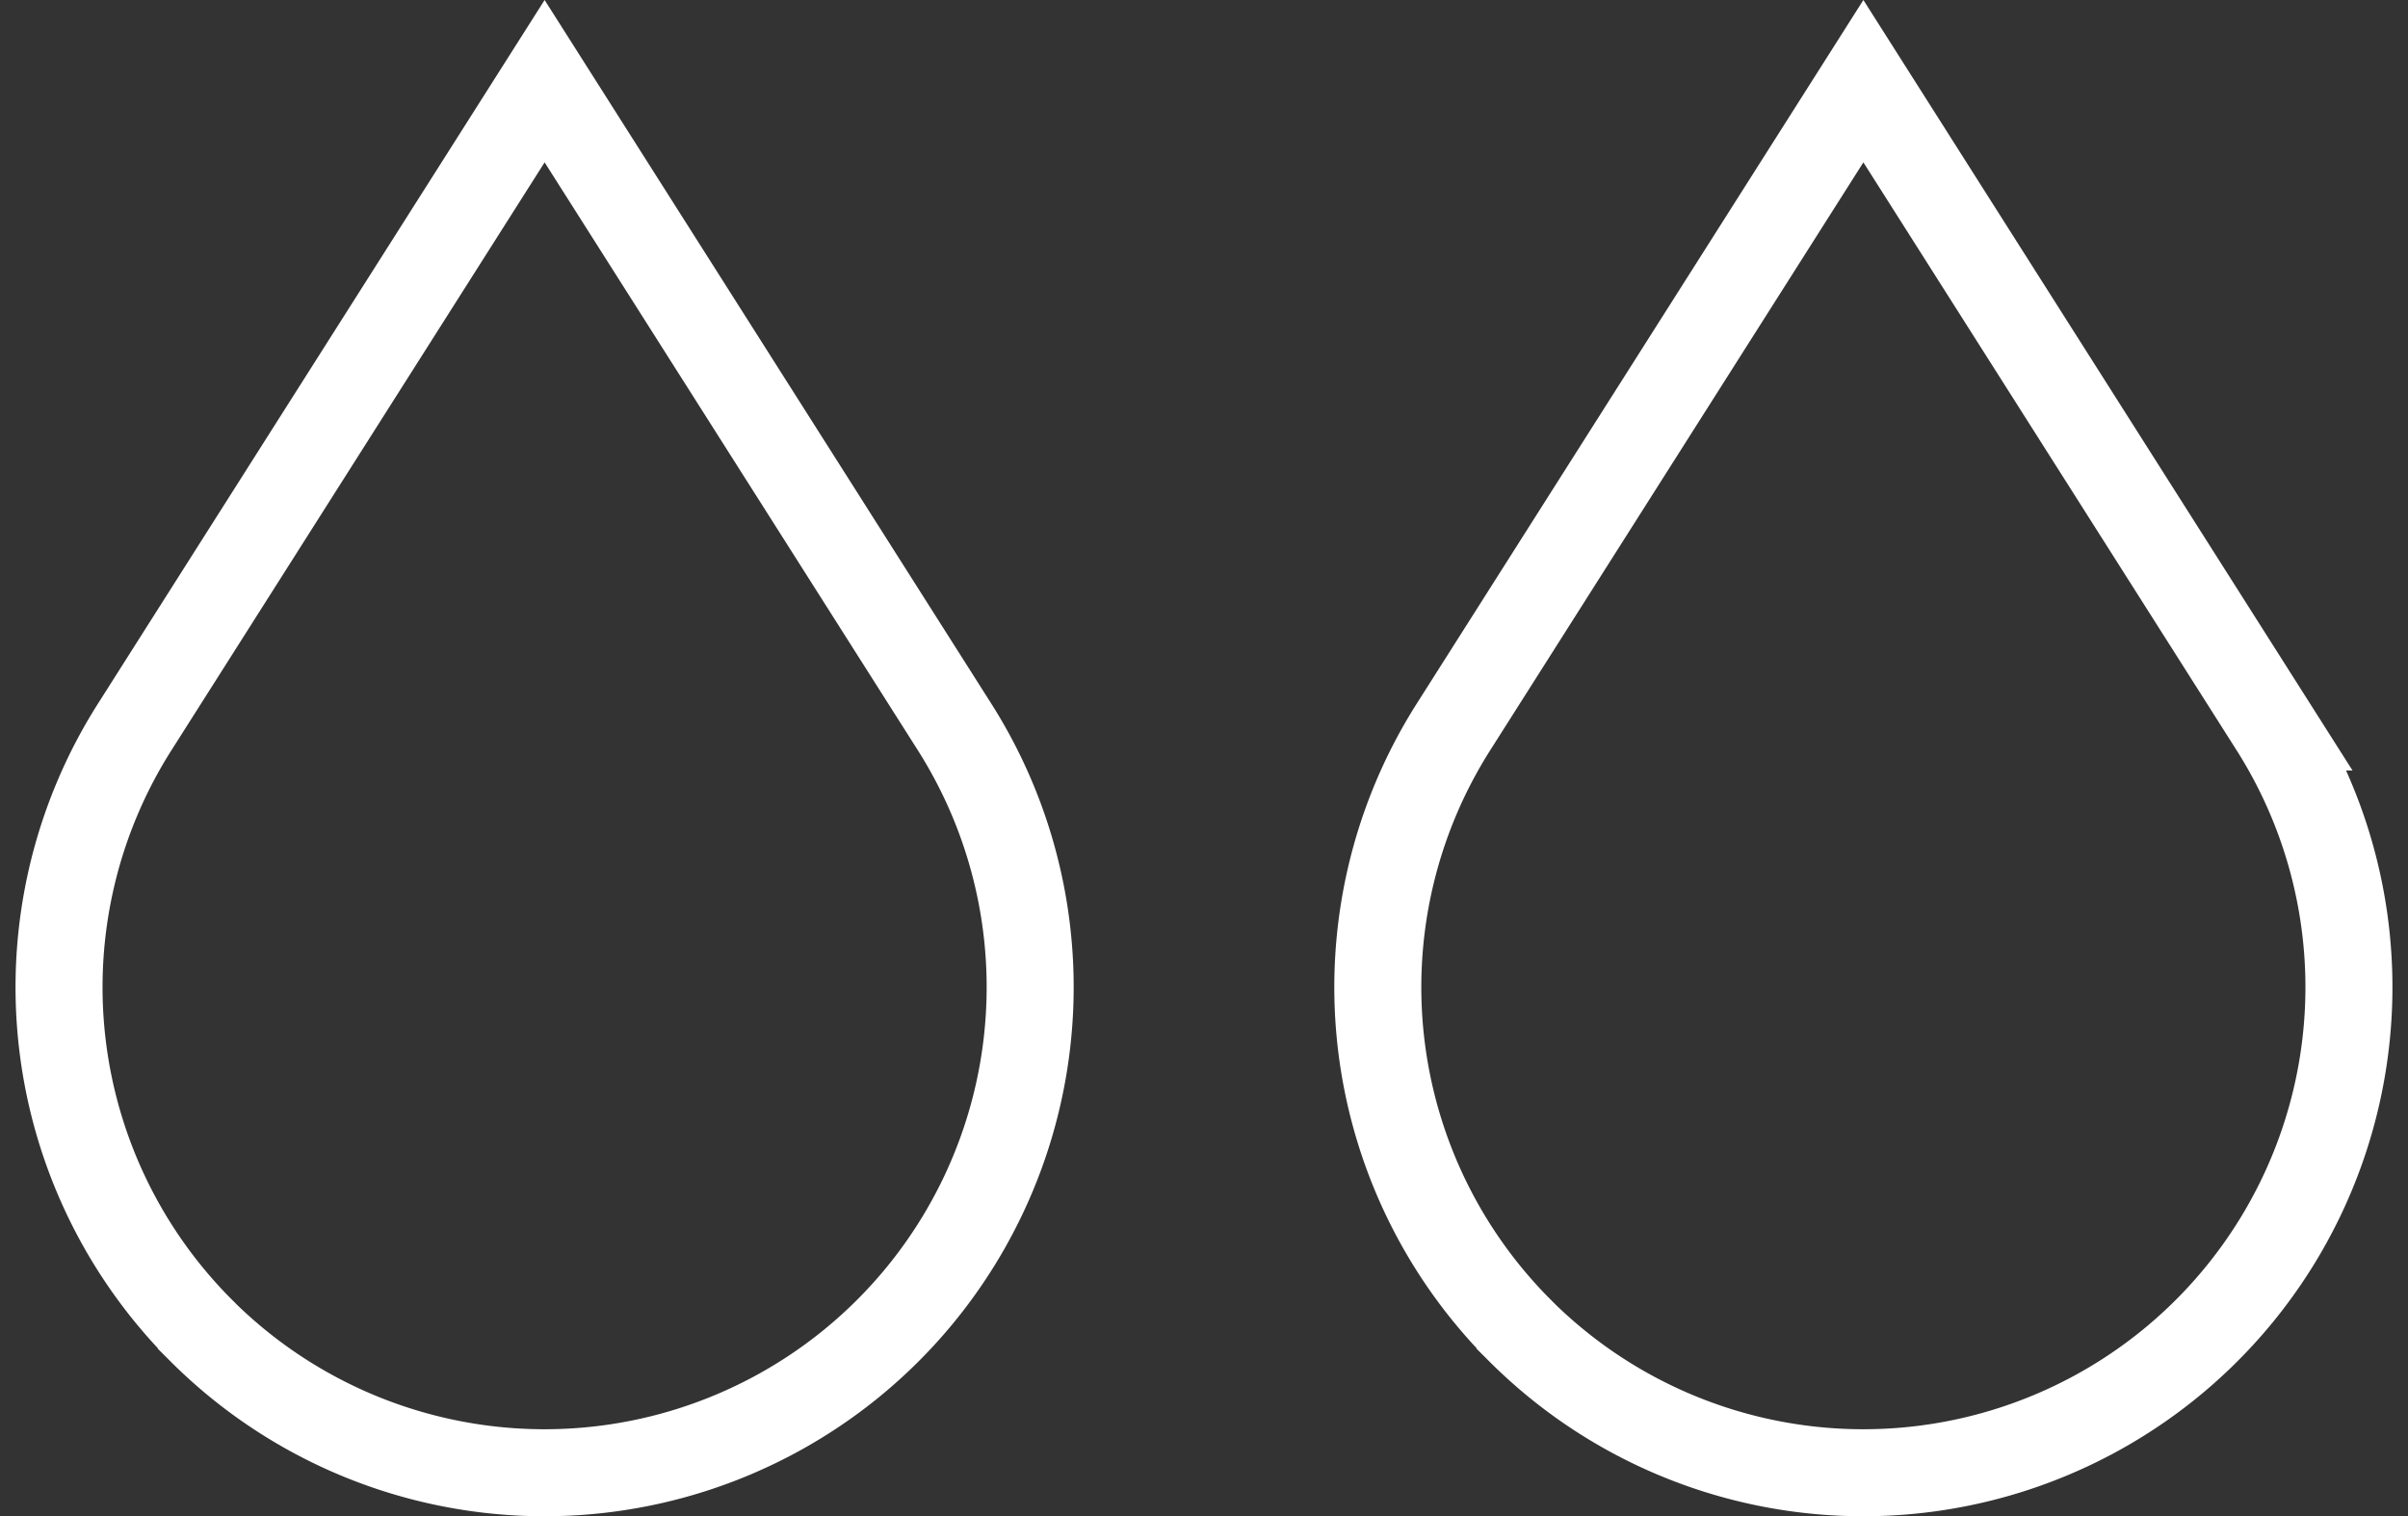
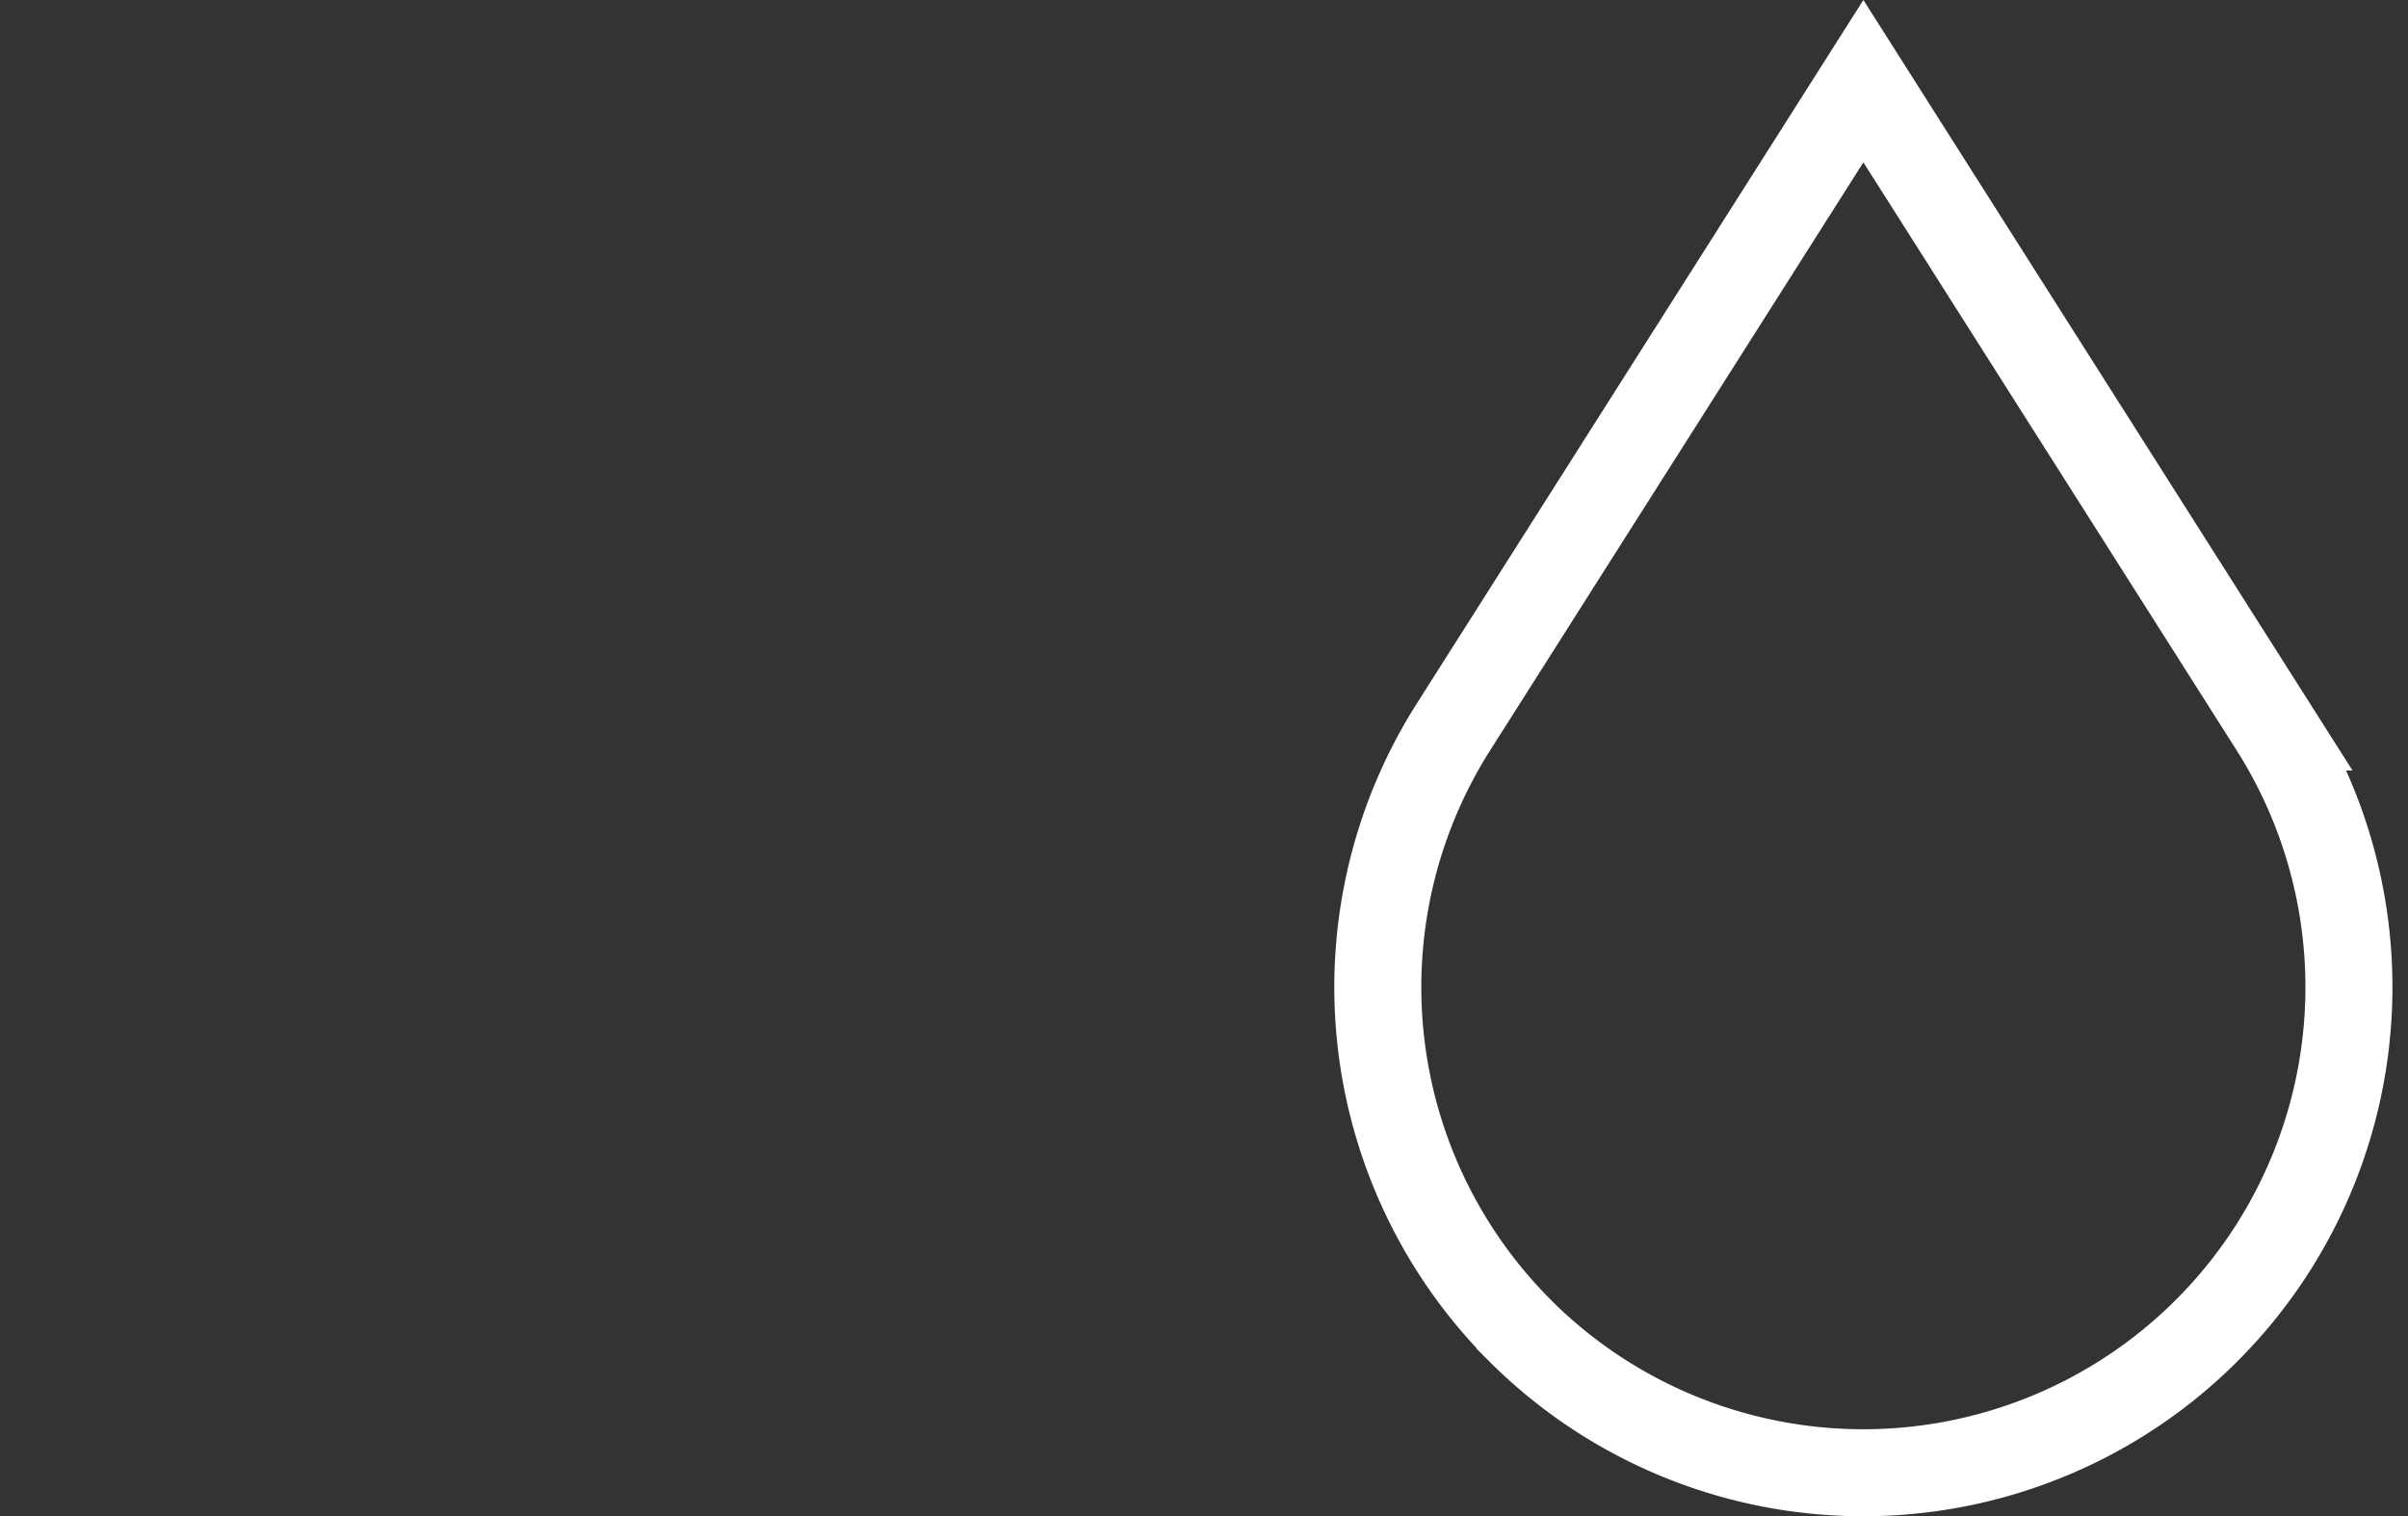
<svg xmlns="http://www.w3.org/2000/svg" width="27.674" height="17.427" viewBox="0 0 27.674 17.427">
  <rect x="0" y="0" width="27.674" height="17.427" fill="#333333" stroke="none" />
  <g transform="translate(0.292 0.211)" fill="none" stroke="#fff" stroke-miterlimit="10" stroke-width="1">
-     <path d="M2.134,15.292h0a5.58,5.58,0,0,1-.765-6.937L6.08.933l4.712,7.423a5.581,5.581,0,0,1-8.658,6.937Z" transform="translate(-0.113 -0.211)" />
    <path data-name="img-drop" d="M21.719,15.292h0a5.58,5.58,0,0,1-.765-6.937L25.665.933l4.712,7.423a5.581,5.581,0,0,1-8.658,6.937Z" transform="translate(-4.542 -0.211)" />
  </g>
</svg>